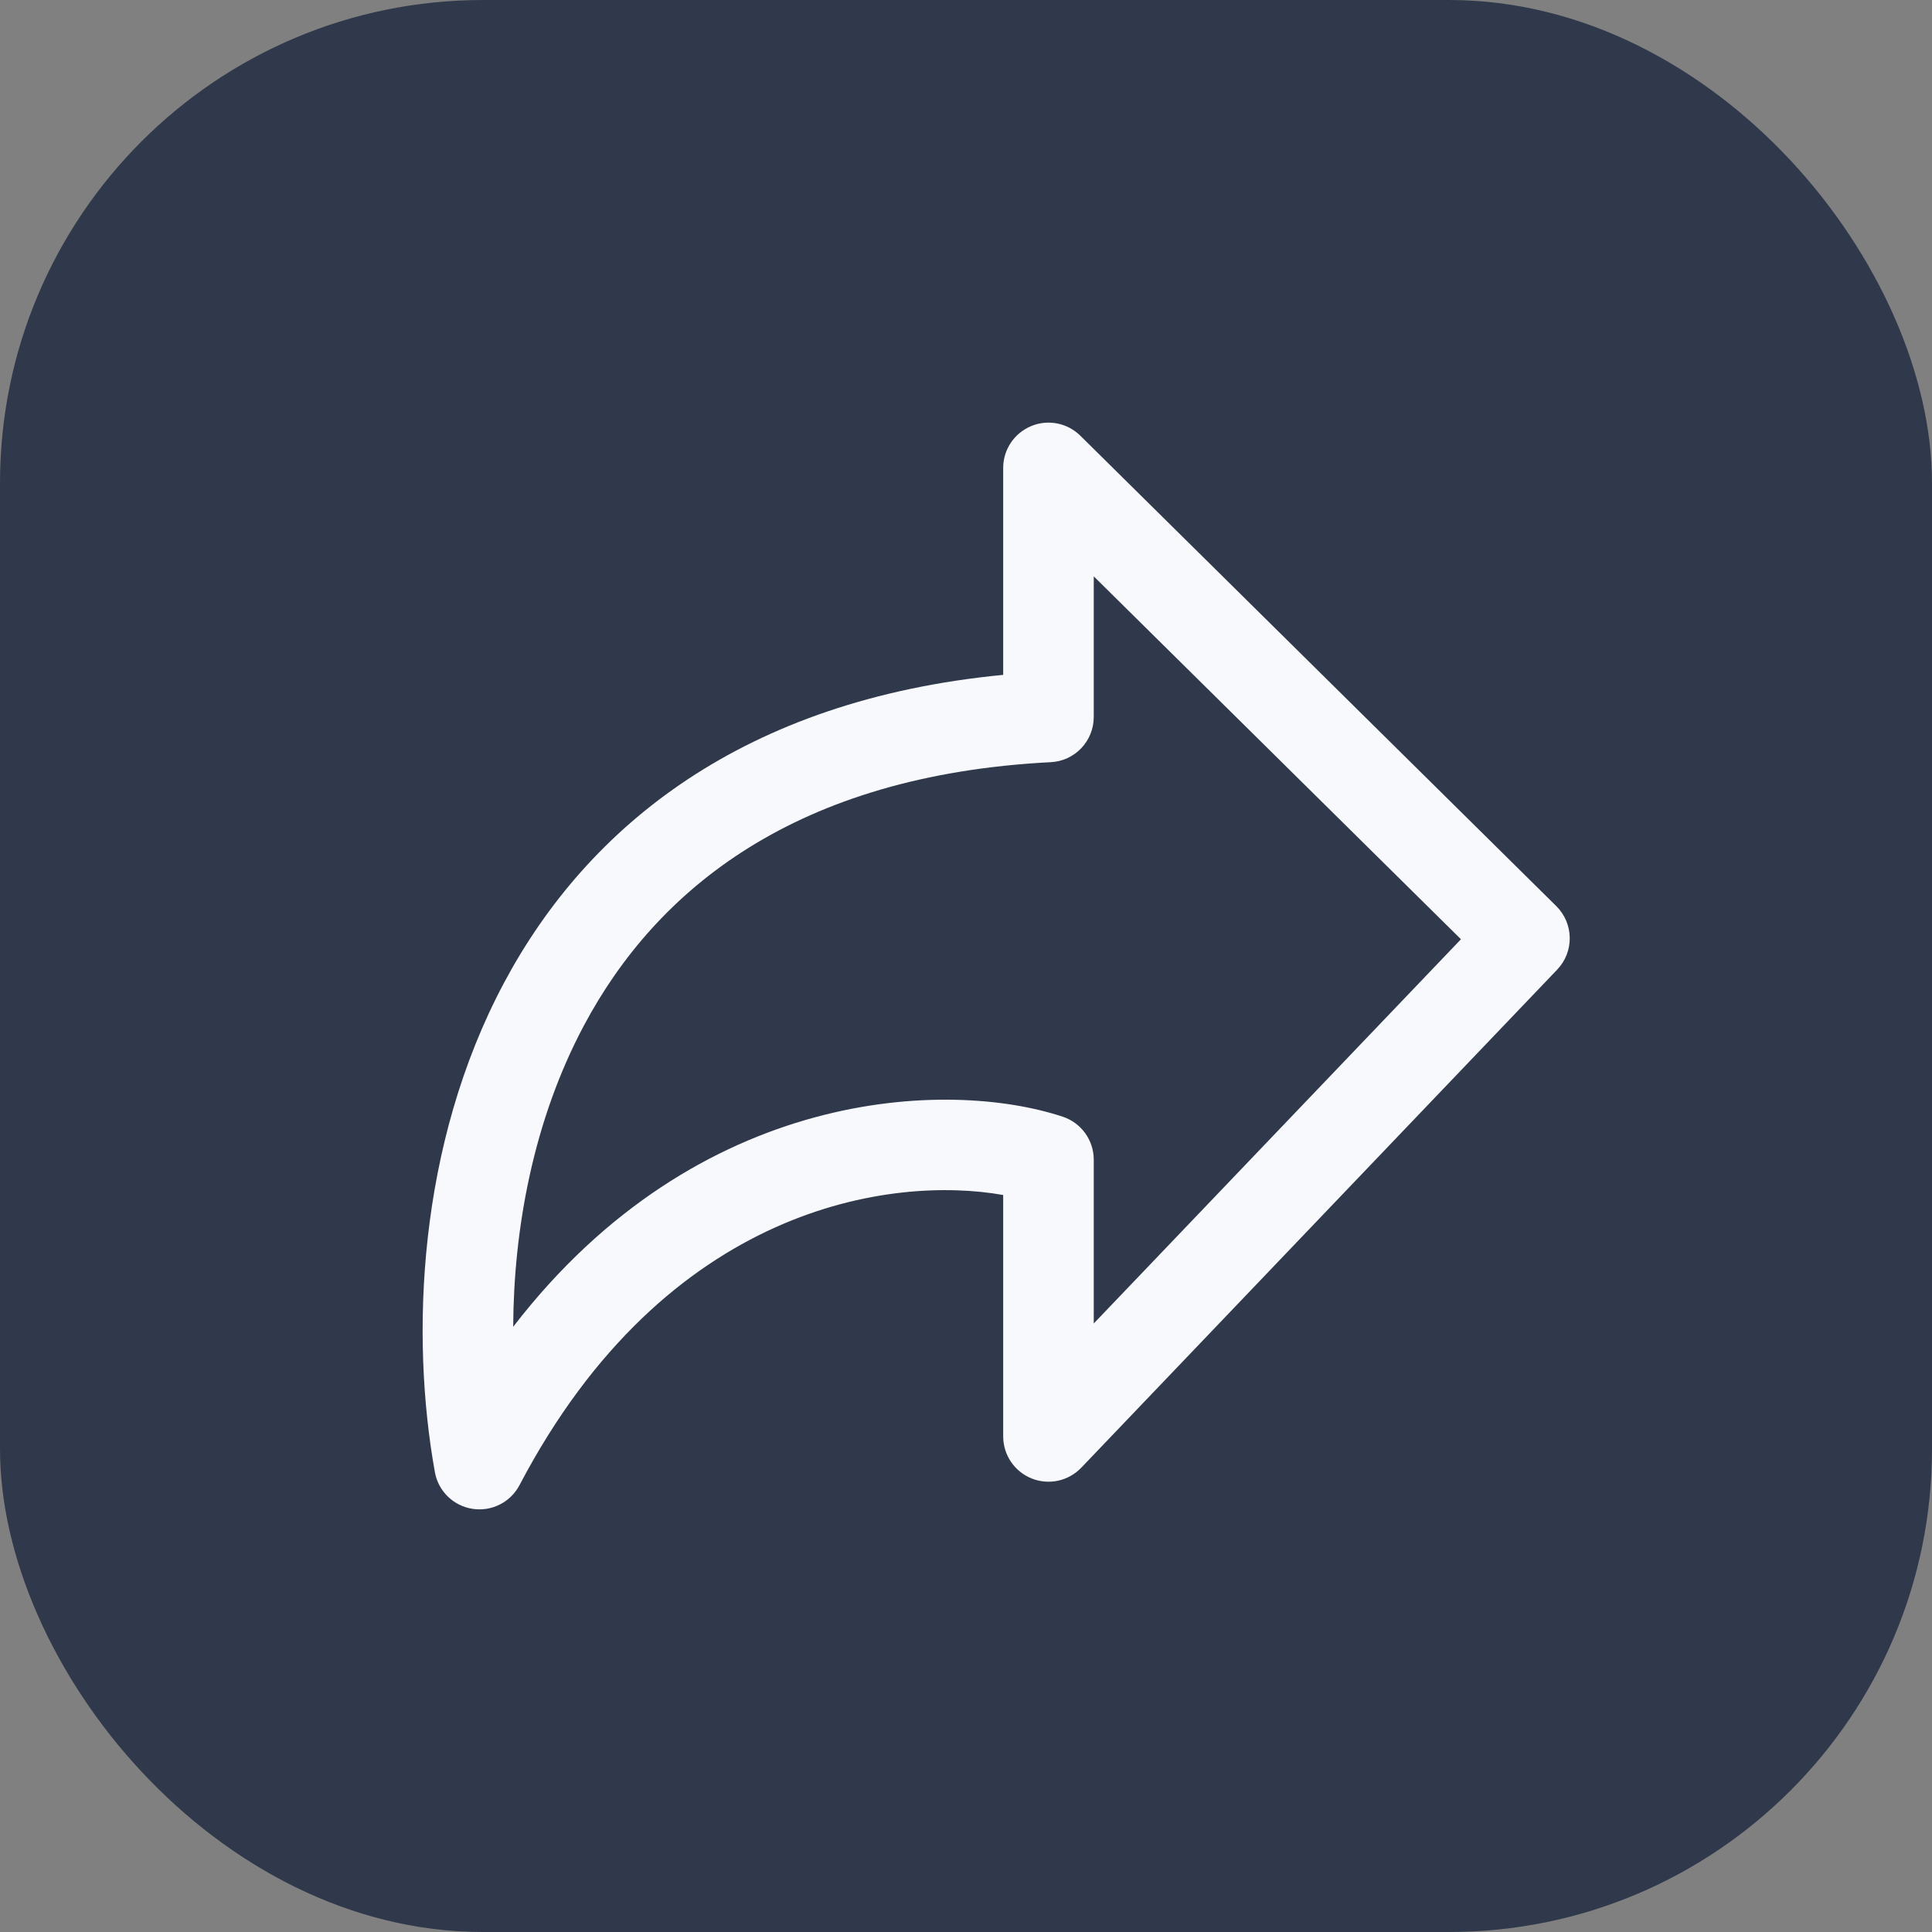
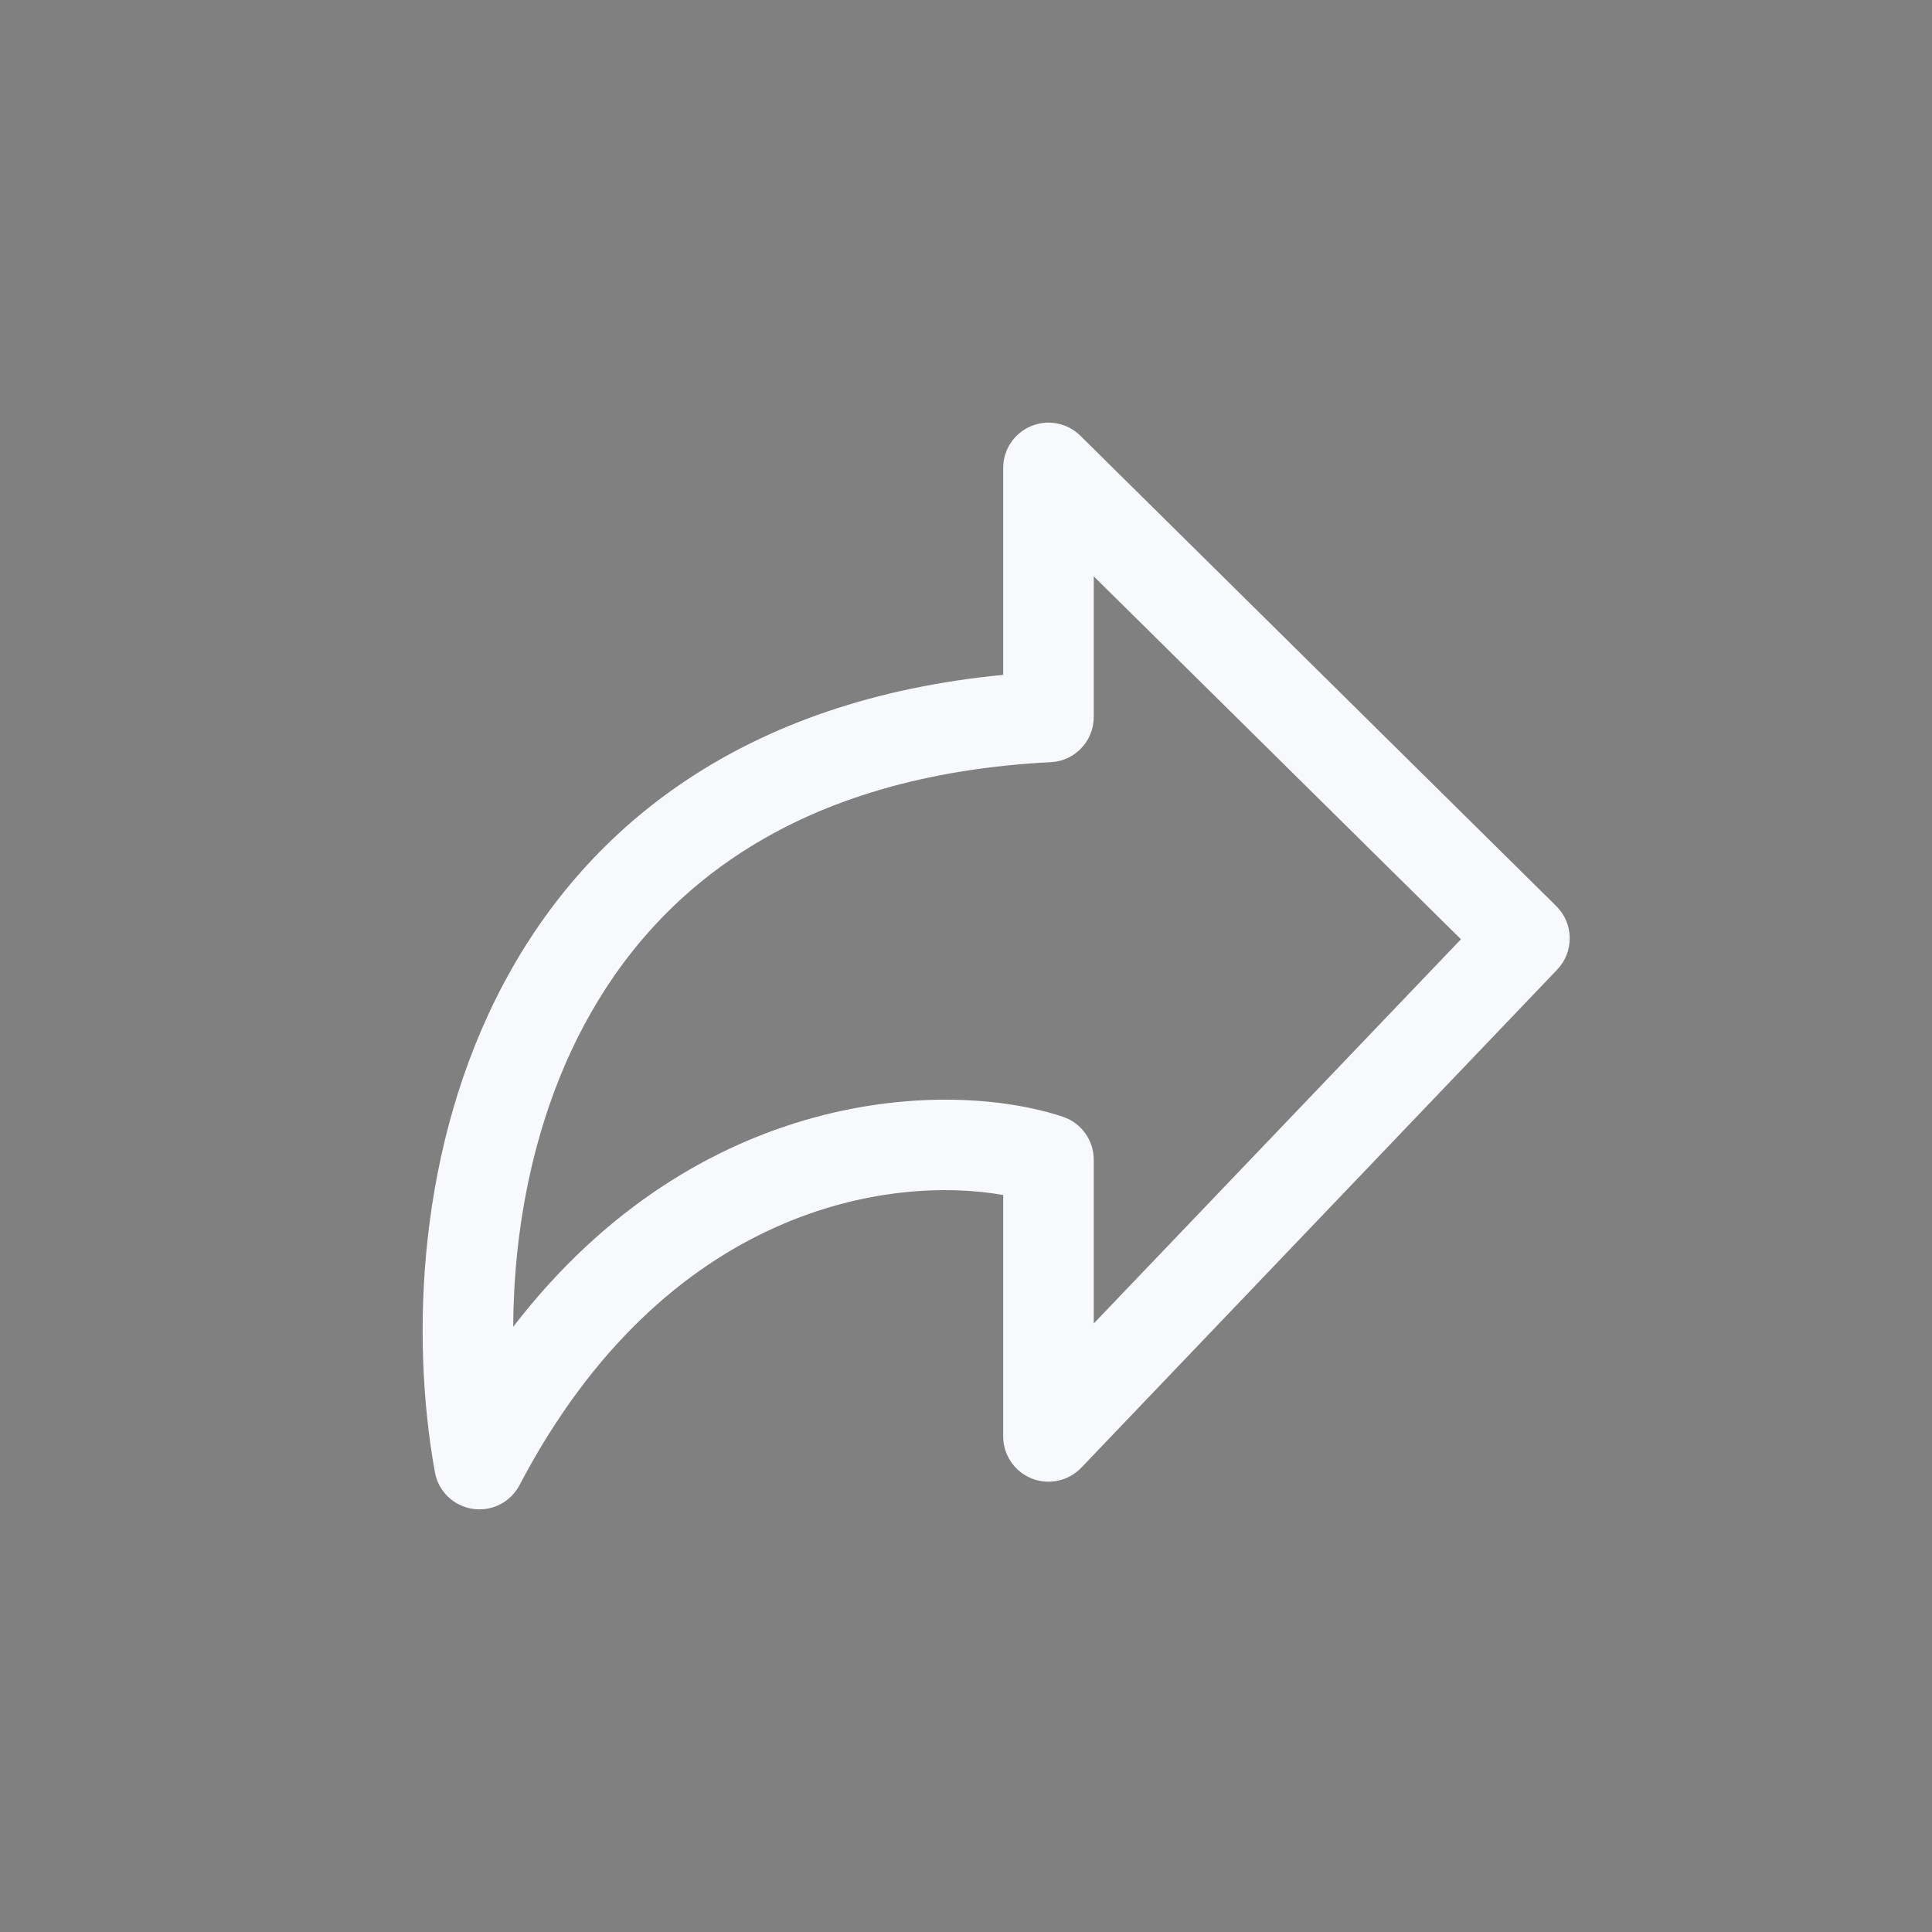
<svg xmlns="http://www.w3.org/2000/svg" width="32" height="32" viewBox="0 0 32 32" fill="none">
  <rect x="0" y="0" width="32" height="32" fill="#808080" stroke="none" />
-   <rect width="32" height="32" rx="8" fill="#30394B" />
-   <path fill-rule="evenodd" clip-rule="evenodd" d="M17.078 7.058C17.357 6.941 17.678 7.004 17.894 7.217L25.777 15.008C26.068 15.296 26.075 15.764 25.792 16.06L17.909 24.31C17.697 24.531 17.372 24.602 17.087 24.488C16.803 24.374 16.616 24.098 16.616 23.792V19.793C14.785 19.467 11.042 19.952 8.605 24.598C8.456 24.882 8.144 25.04 7.827 24.991C7.51 24.943 7.259 24.698 7.203 24.383C6.797 22.127 6.915 18.966 8.349 16.277C9.738 13.674 12.321 11.592 16.616 11.178V7.75C16.616 7.447 16.798 7.175 17.078 7.058ZM18.116 9.546V11.875C18.116 12.274 17.804 12.604 17.405 12.624C13.184 12.84 10.878 14.723 9.673 16.983C8.834 18.556 8.508 20.352 8.5 21.976C11.566 17.992 15.714 17.871 17.602 18.496C17.909 18.598 18.116 18.885 18.116 19.208V21.921L24.198 15.557L18.116 9.546Z" fill="#F8F9FC" />
+   <path fill-rule="evenodd" clip-rule="evenodd" d="M17.078 7.058C17.357 6.941 17.678 7.004 17.894 7.217L25.777 15.008C26.068 15.296 26.075 15.764 25.792 16.06L17.909 24.31C17.697 24.531 17.372 24.602 17.087 24.488C16.803 24.374 16.616 24.098 16.616 23.792V19.793C14.785 19.467 11.042 19.952 8.605 24.598C8.456 24.882 8.144 25.04 7.827 24.991C7.51 24.943 7.259 24.698 7.203 24.383C6.797 22.127 6.915 18.966 8.349 16.277C9.738 13.674 12.321 11.592 16.616 11.178V7.75C16.616 7.447 16.798 7.175 17.078 7.058ZM18.116 9.546V11.875C18.116 12.274 17.804 12.604 17.405 12.624C13.184 12.84 10.878 14.723 9.673 16.983C8.834 18.556 8.508 20.352 8.5 21.976C11.566 17.992 15.714 17.871 17.602 18.496C17.909 18.598 18.116 18.885 18.116 19.208V21.921L24.198 15.557L18.116 9.546" fill="#F8F9FC" />
</svg>